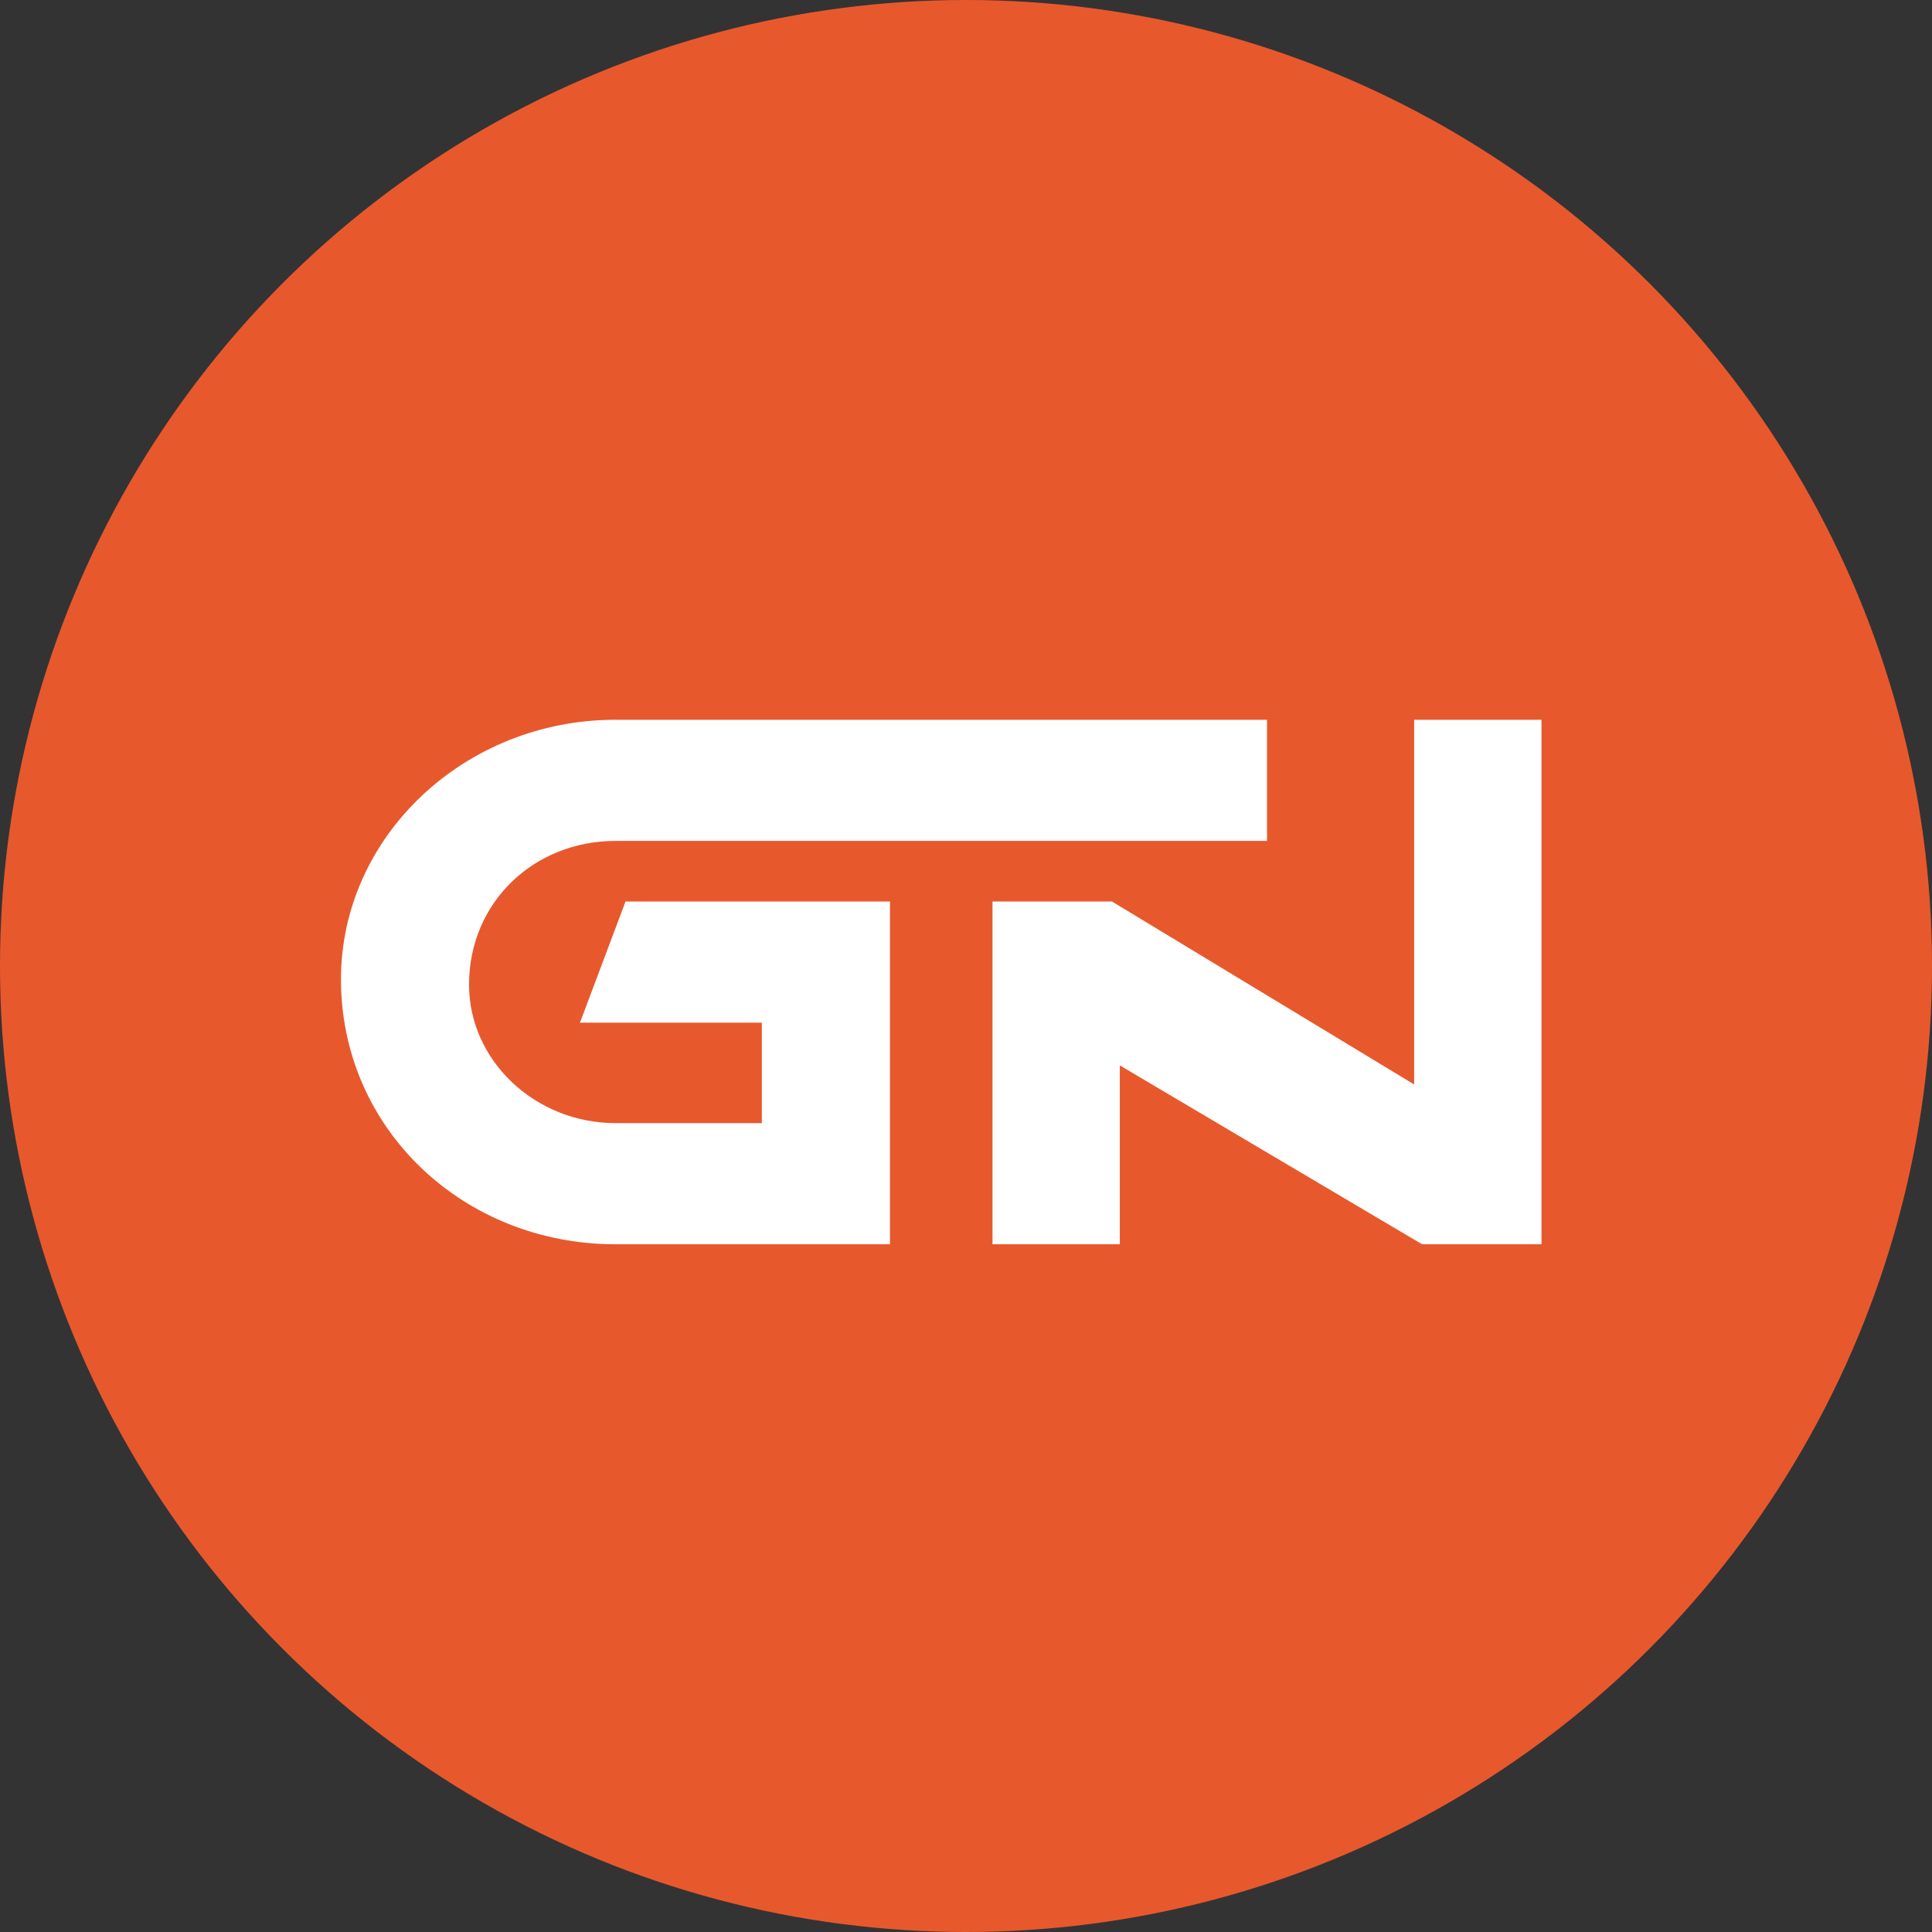
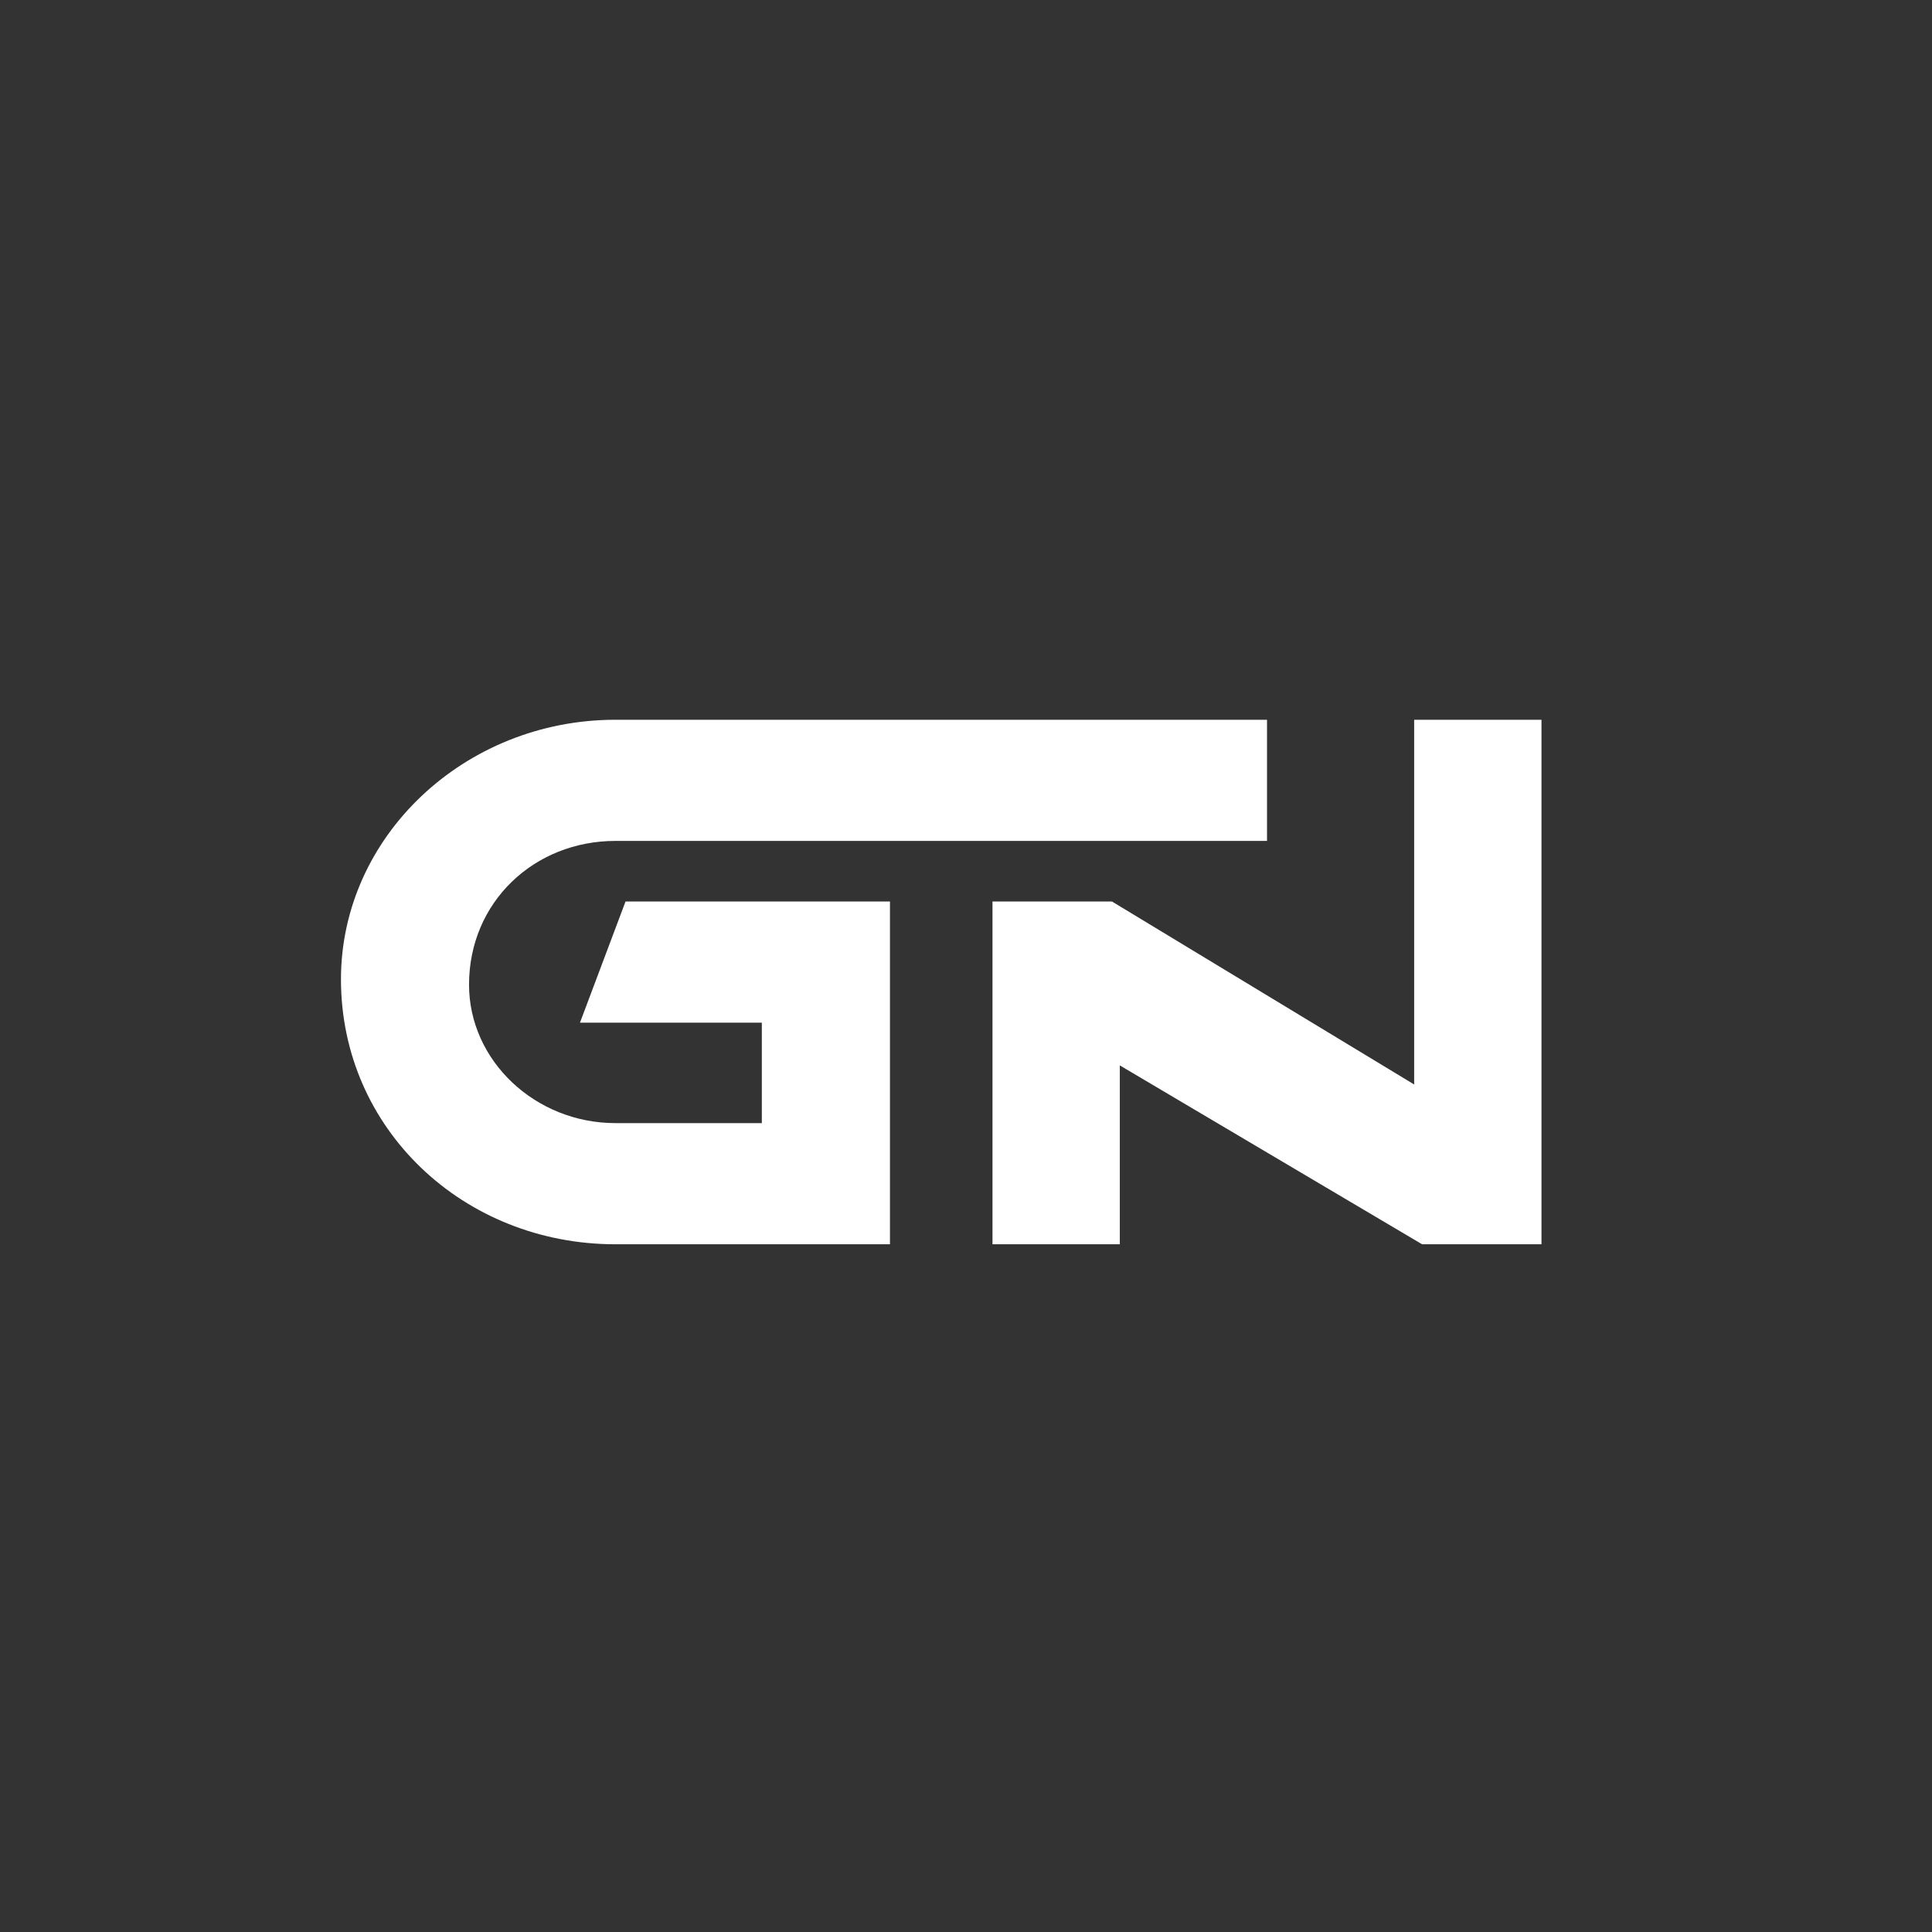
<svg xmlns="http://www.w3.org/2000/svg" width="31" height="31" viewBox="0 0 31 31" fill="none">
  <rect x="0" y="0" width="31" height="31" fill="#333333" stroke="none" />
-   <circle cx="15.5" cy="15.5" r="15.5" fill="#E8582D" />
  <path fill-rule="evenodd" clip-rule="evenodd" d="M22.691 17.401V11.549H24.734V19.965H22.818L17.968 17.095V19.965H15.925V14.465H17.842L22.691 17.401Z" fill="white" />
  <path fill-rule="evenodd" clip-rule="evenodd" d="M11.164 11.549H20.33V13.493H9.875C8.57 13.493 7.526 14.475 7.526 15.8C7.526 17.018 8.587 18.021 9.875 18.021H12.224V16.409H9.306L10.037 14.465H14.28V19.965H9.875C7.439 19.965 5.471 18.116 5.471 15.714C5.471 13.423 7.452 11.549 9.875 11.549H11.164V11.549Z" fill="white" />
</svg>